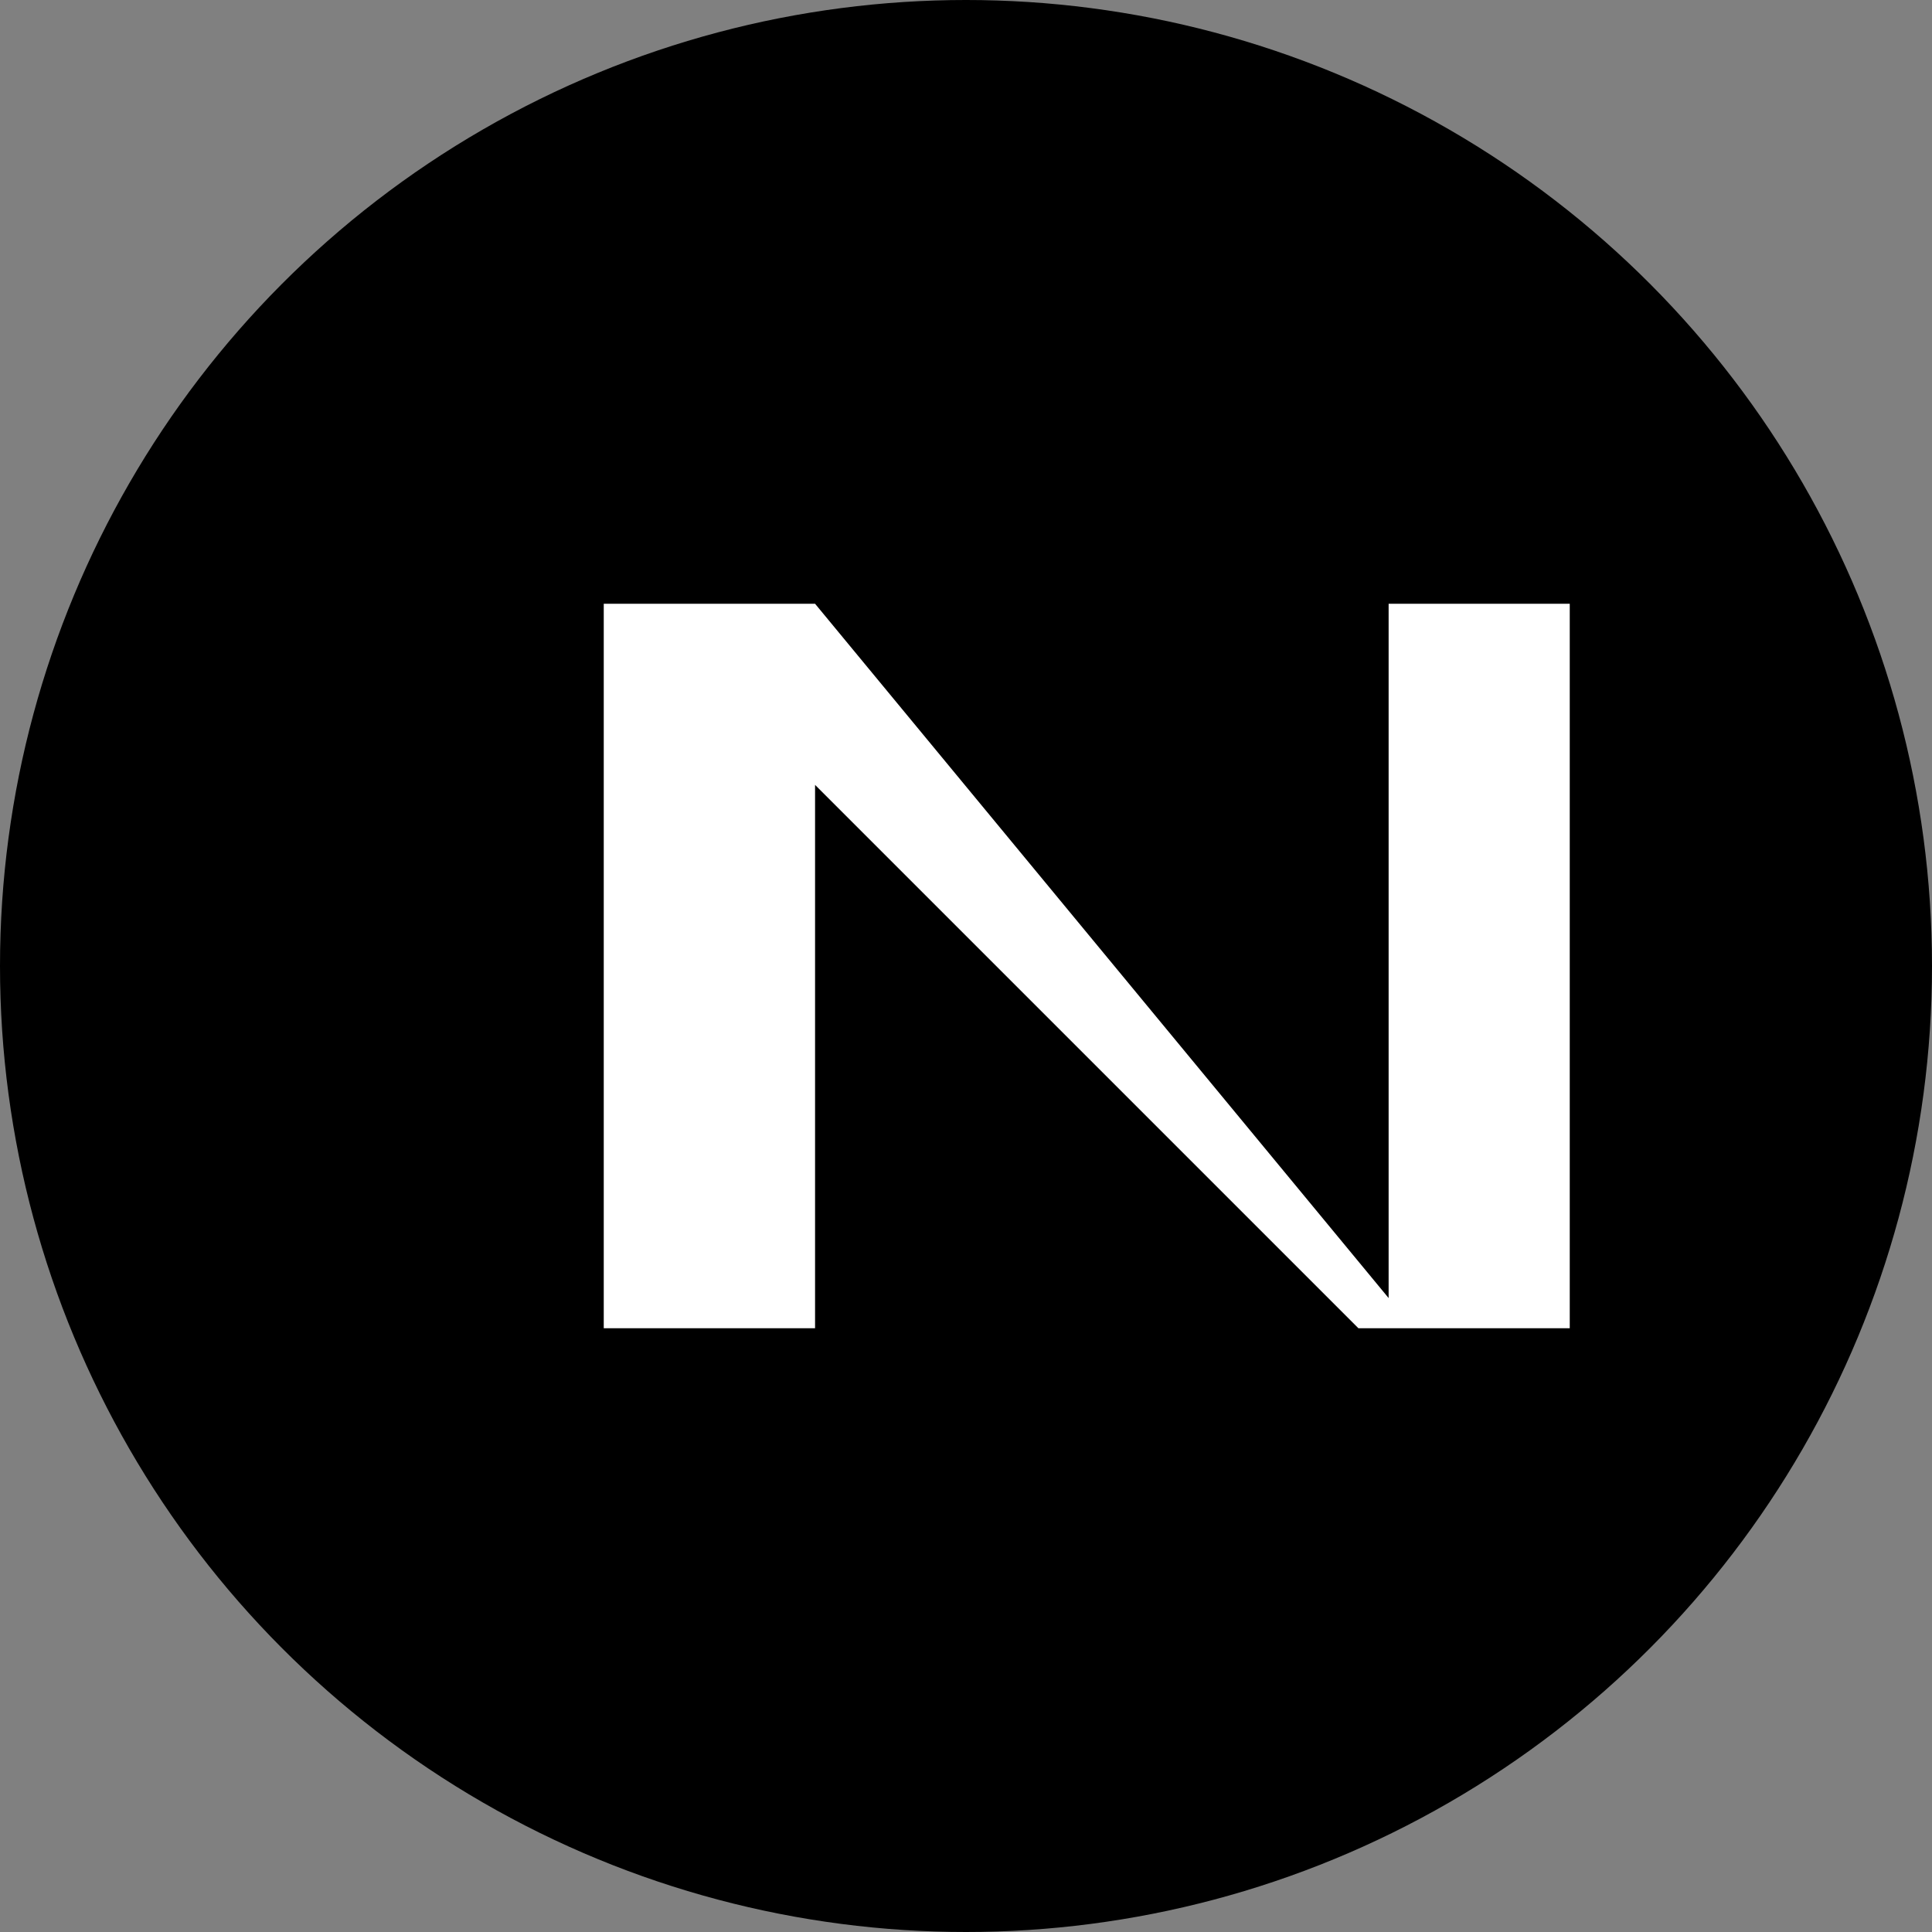
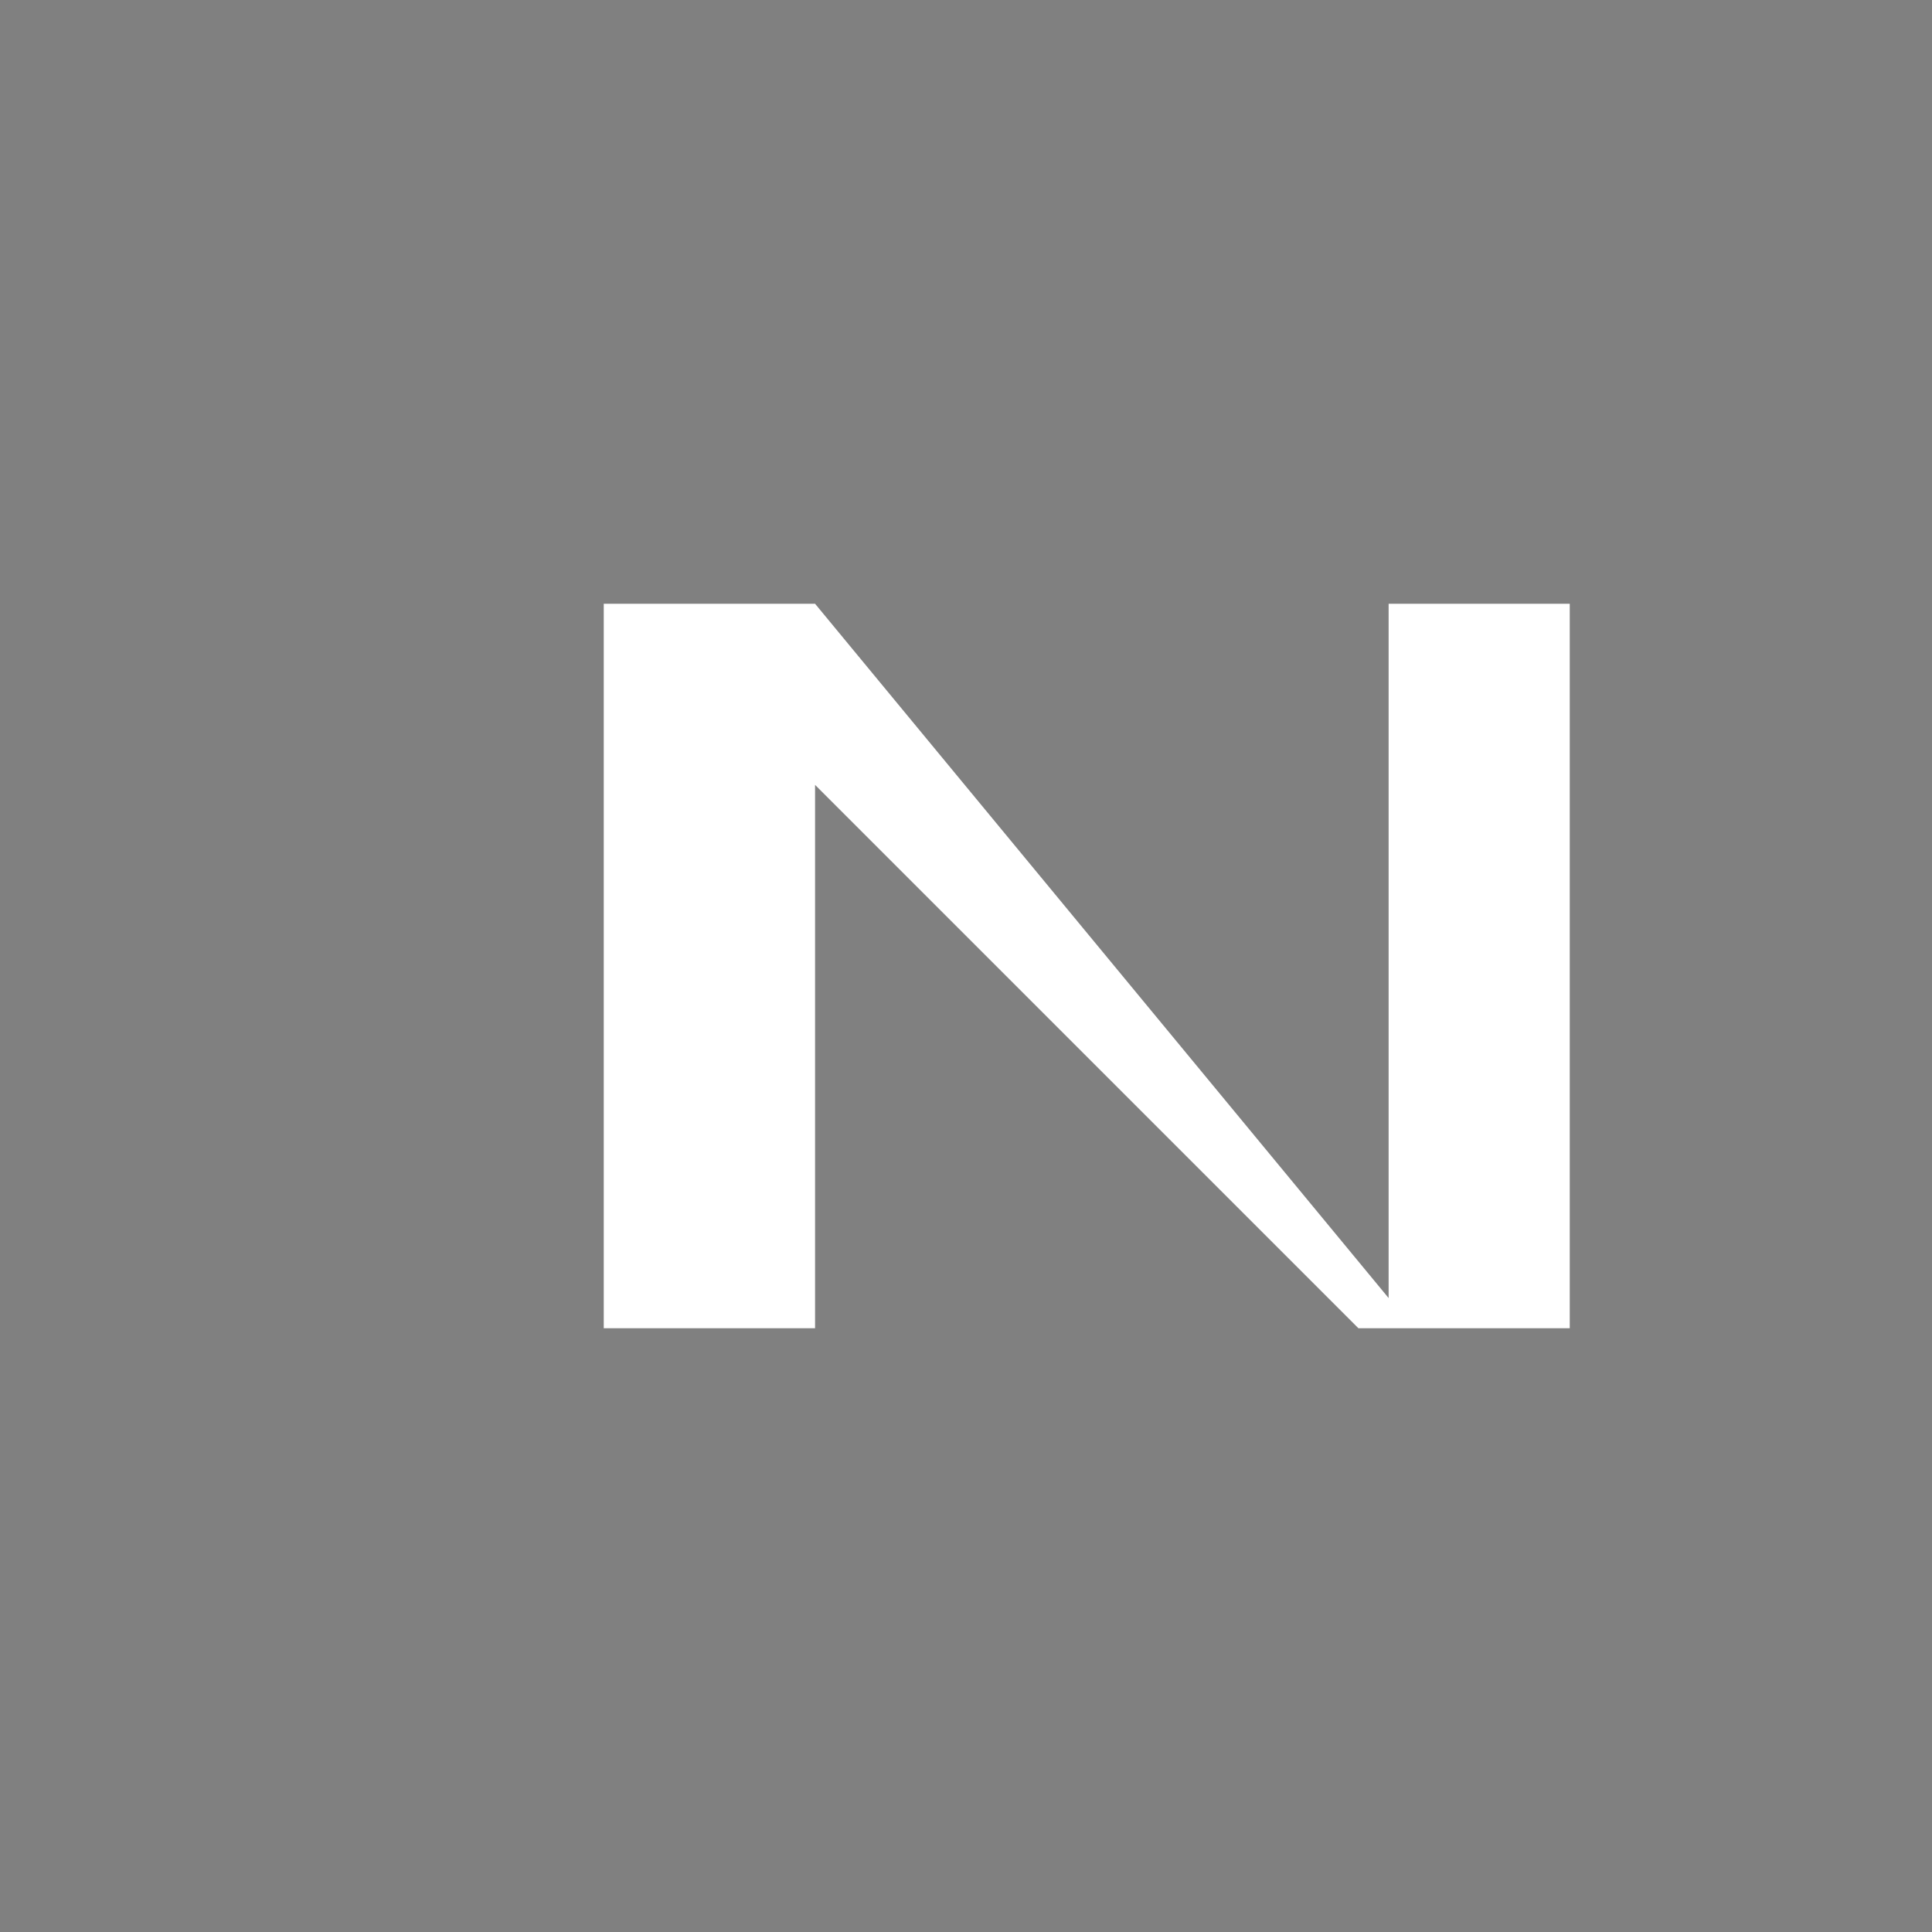
<svg xmlns="http://www.w3.org/2000/svg" viewBox="0 0 512 512">
  <rect x="0" y="0" width="512" height="512" fill="#808080" stroke="none" />
-   <circle cx="256" cy="256" r="256" fill="black" />
  <path d="M160 352V160h56l152 184V160h48v192h-56L216 208v144h-56z" fill="white" />
</svg>